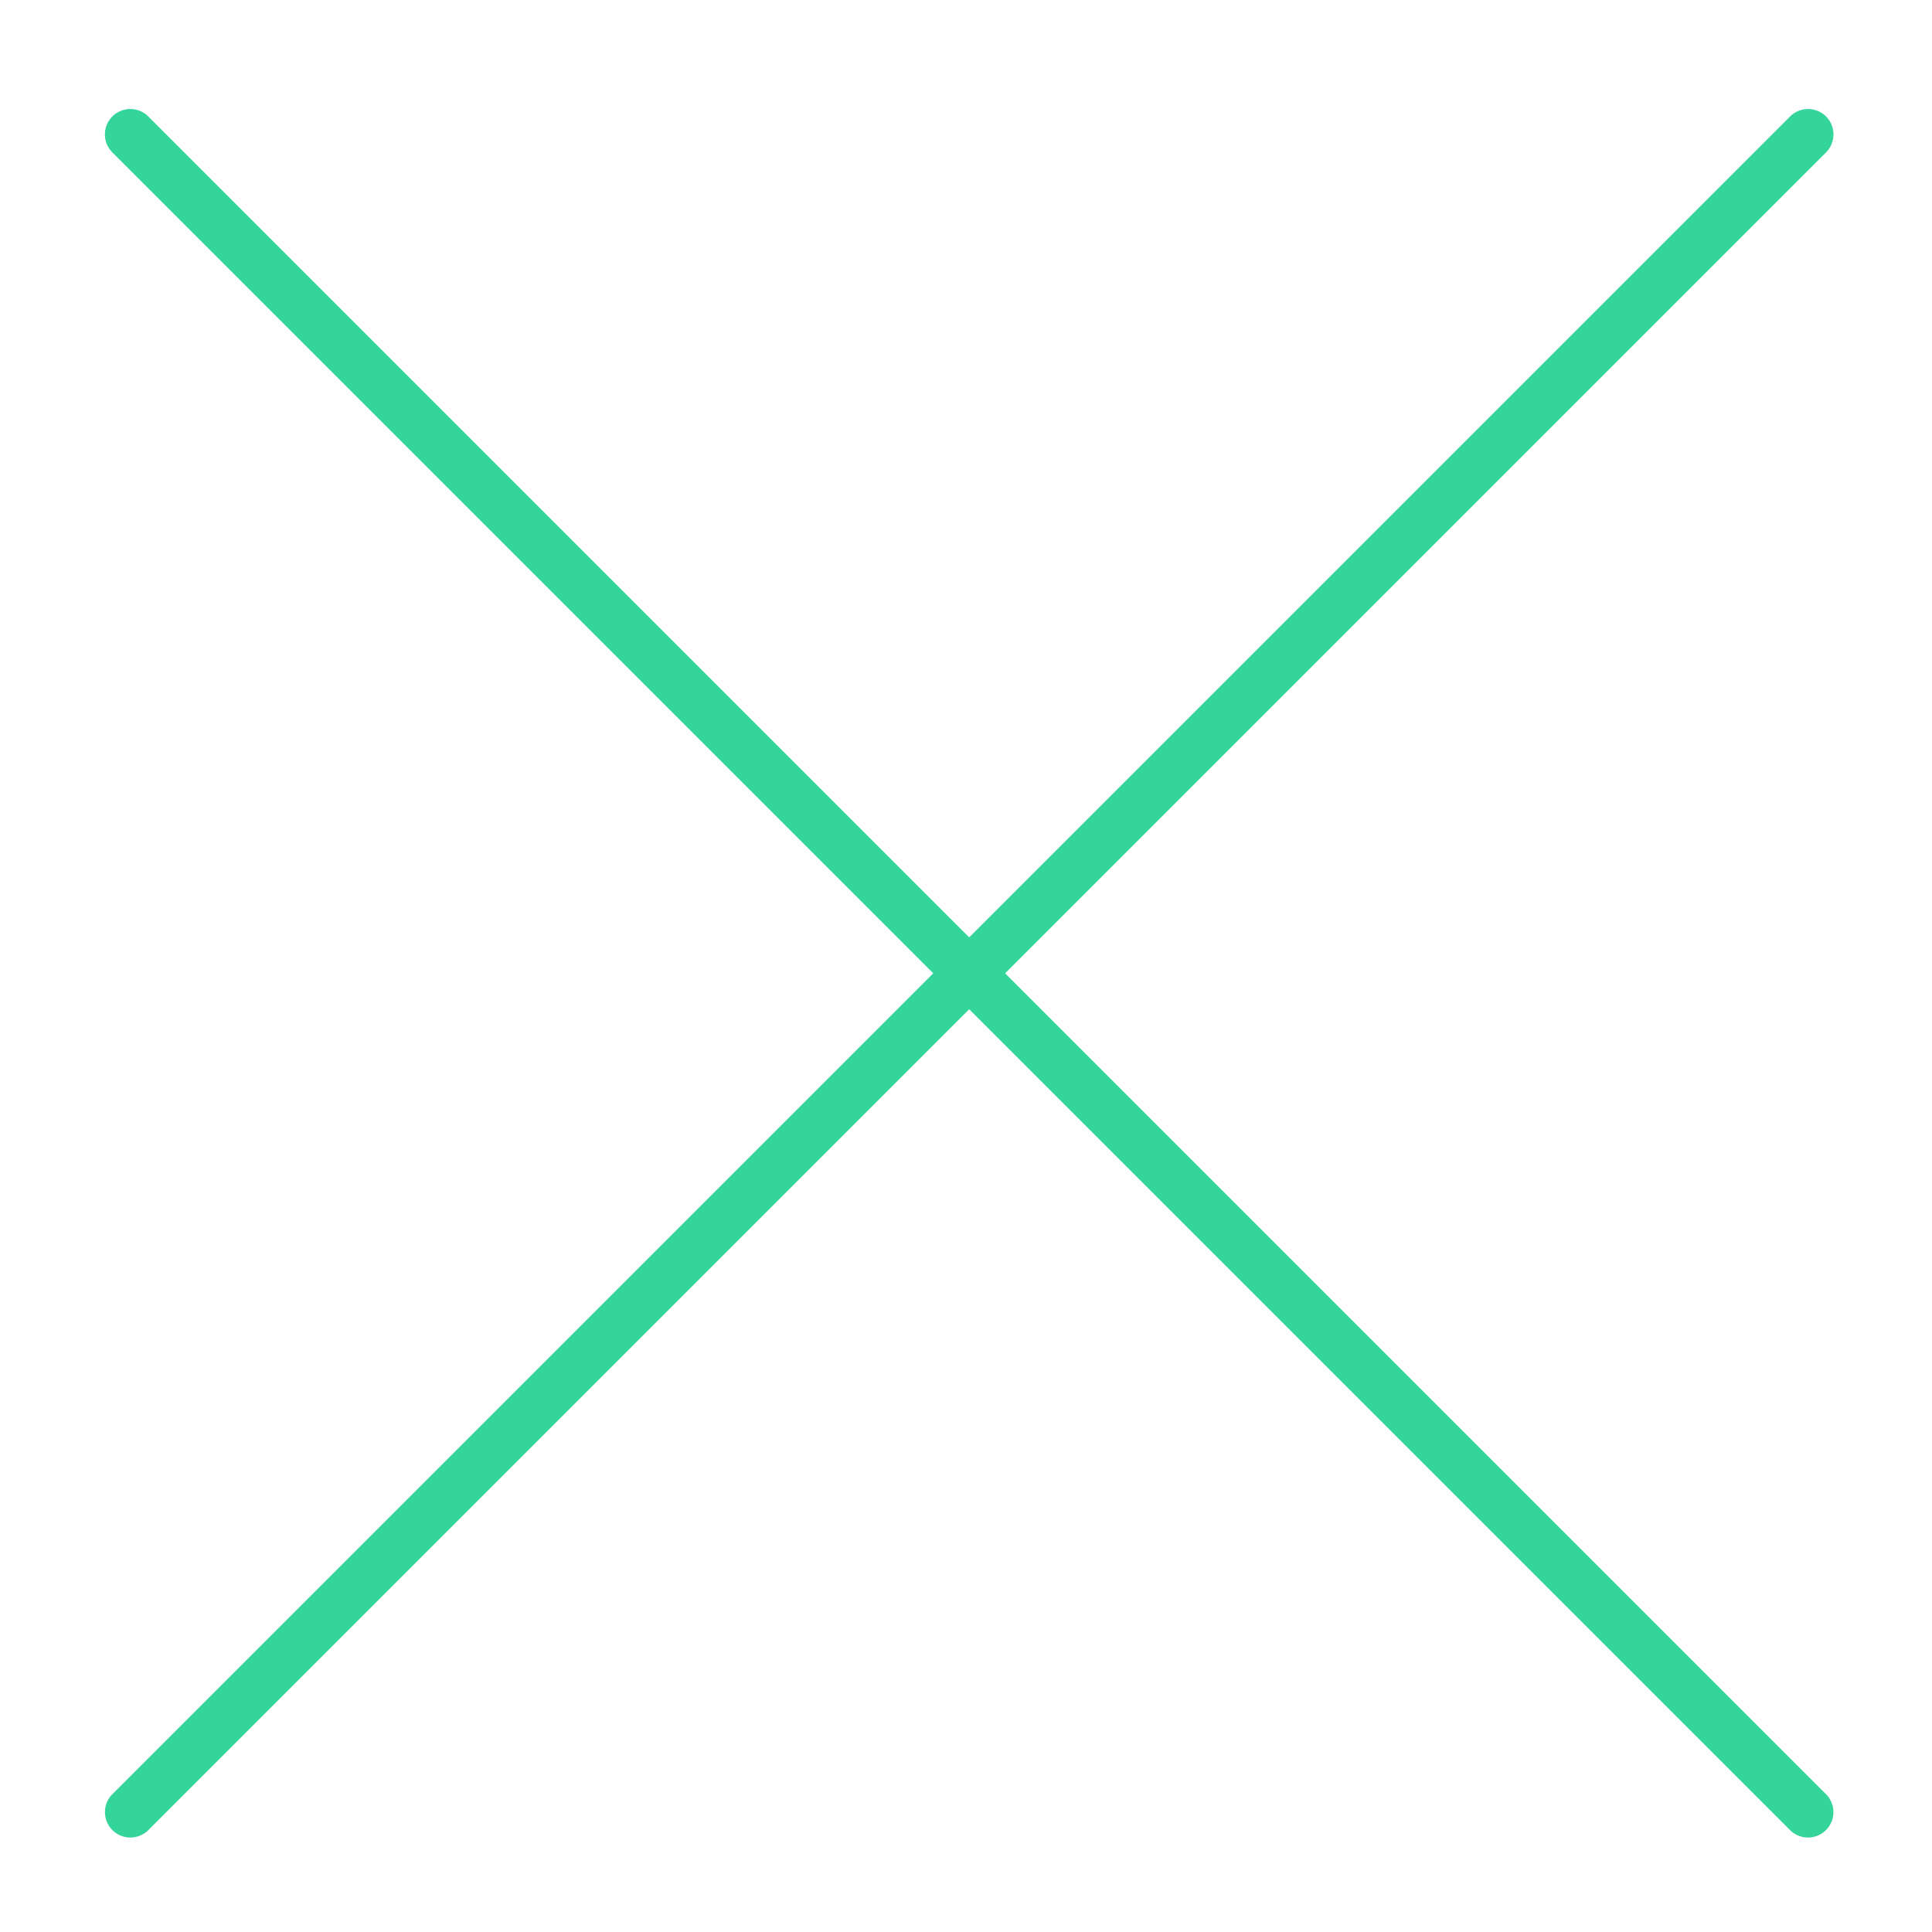
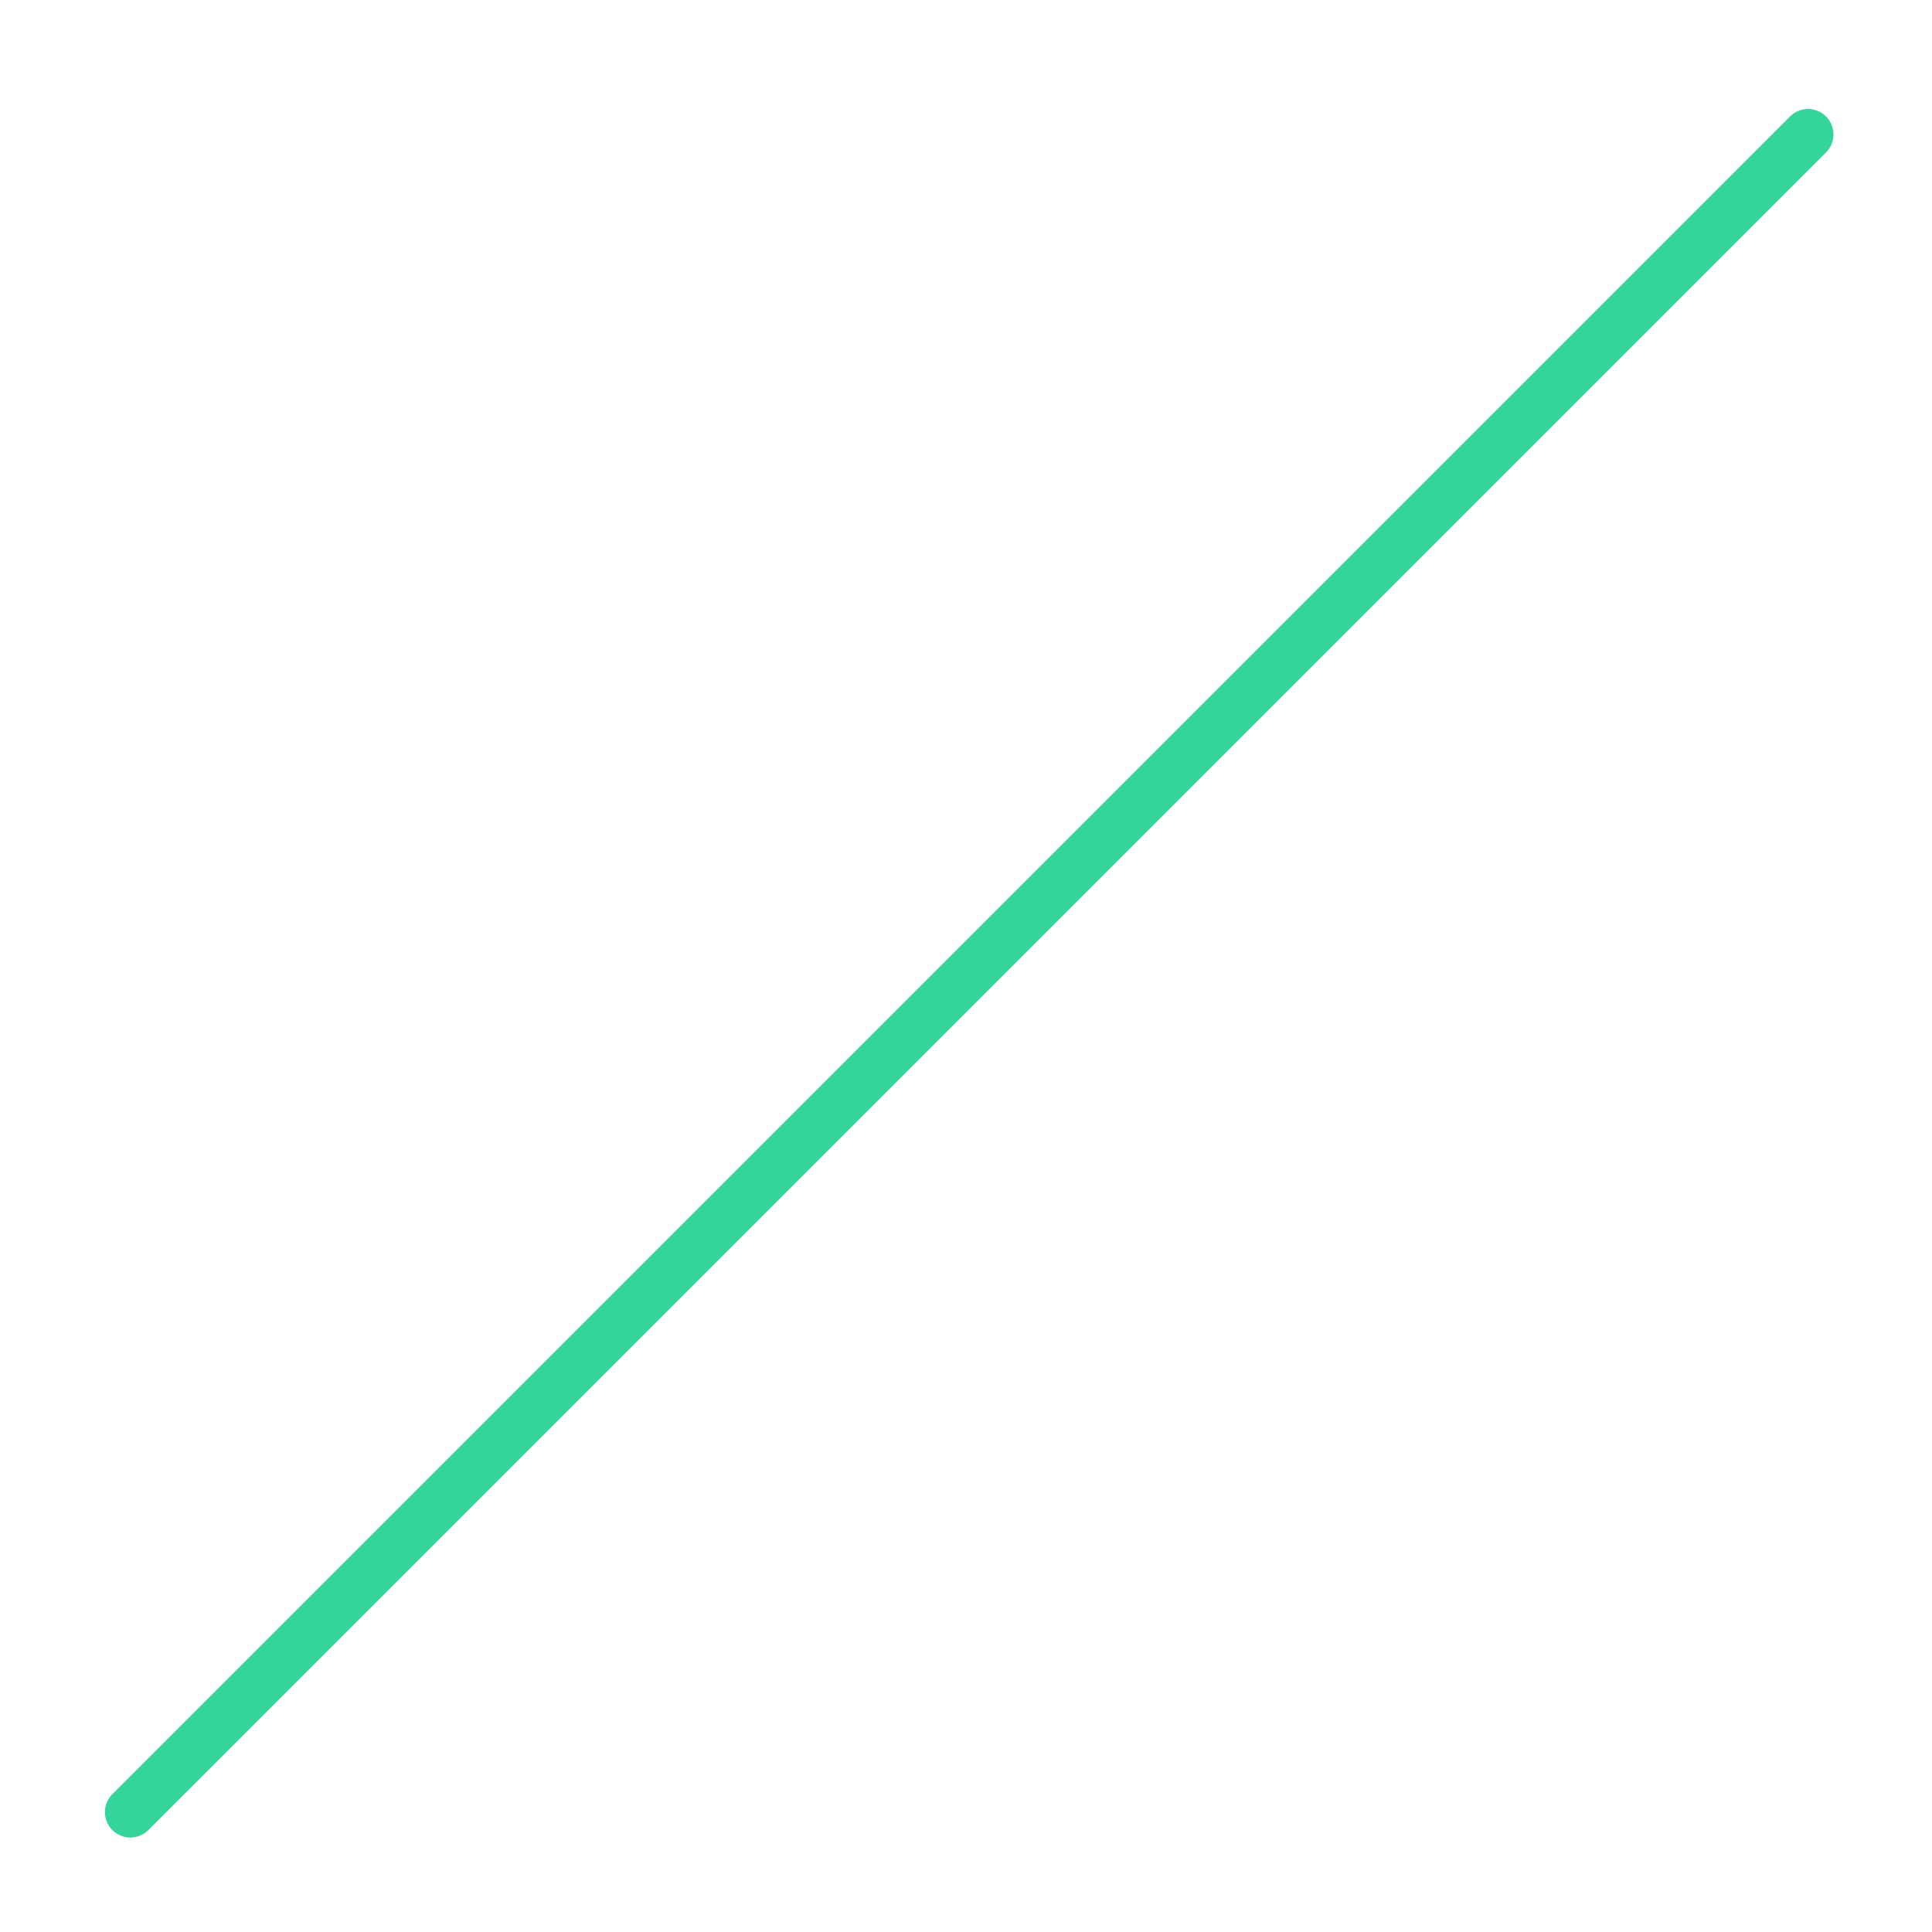
<svg xmlns="http://www.w3.org/2000/svg" width="38" height="38" viewBox="0 0 38 38" fill="none">
-   <path d="M35.561 35.642L2.563 2.644" stroke="#34D59B" stroke-linecap="round" />
  <path d="M35.562 2.644L2.564 35.642" stroke="#34D59B" stroke-linecap="round" />
</svg>